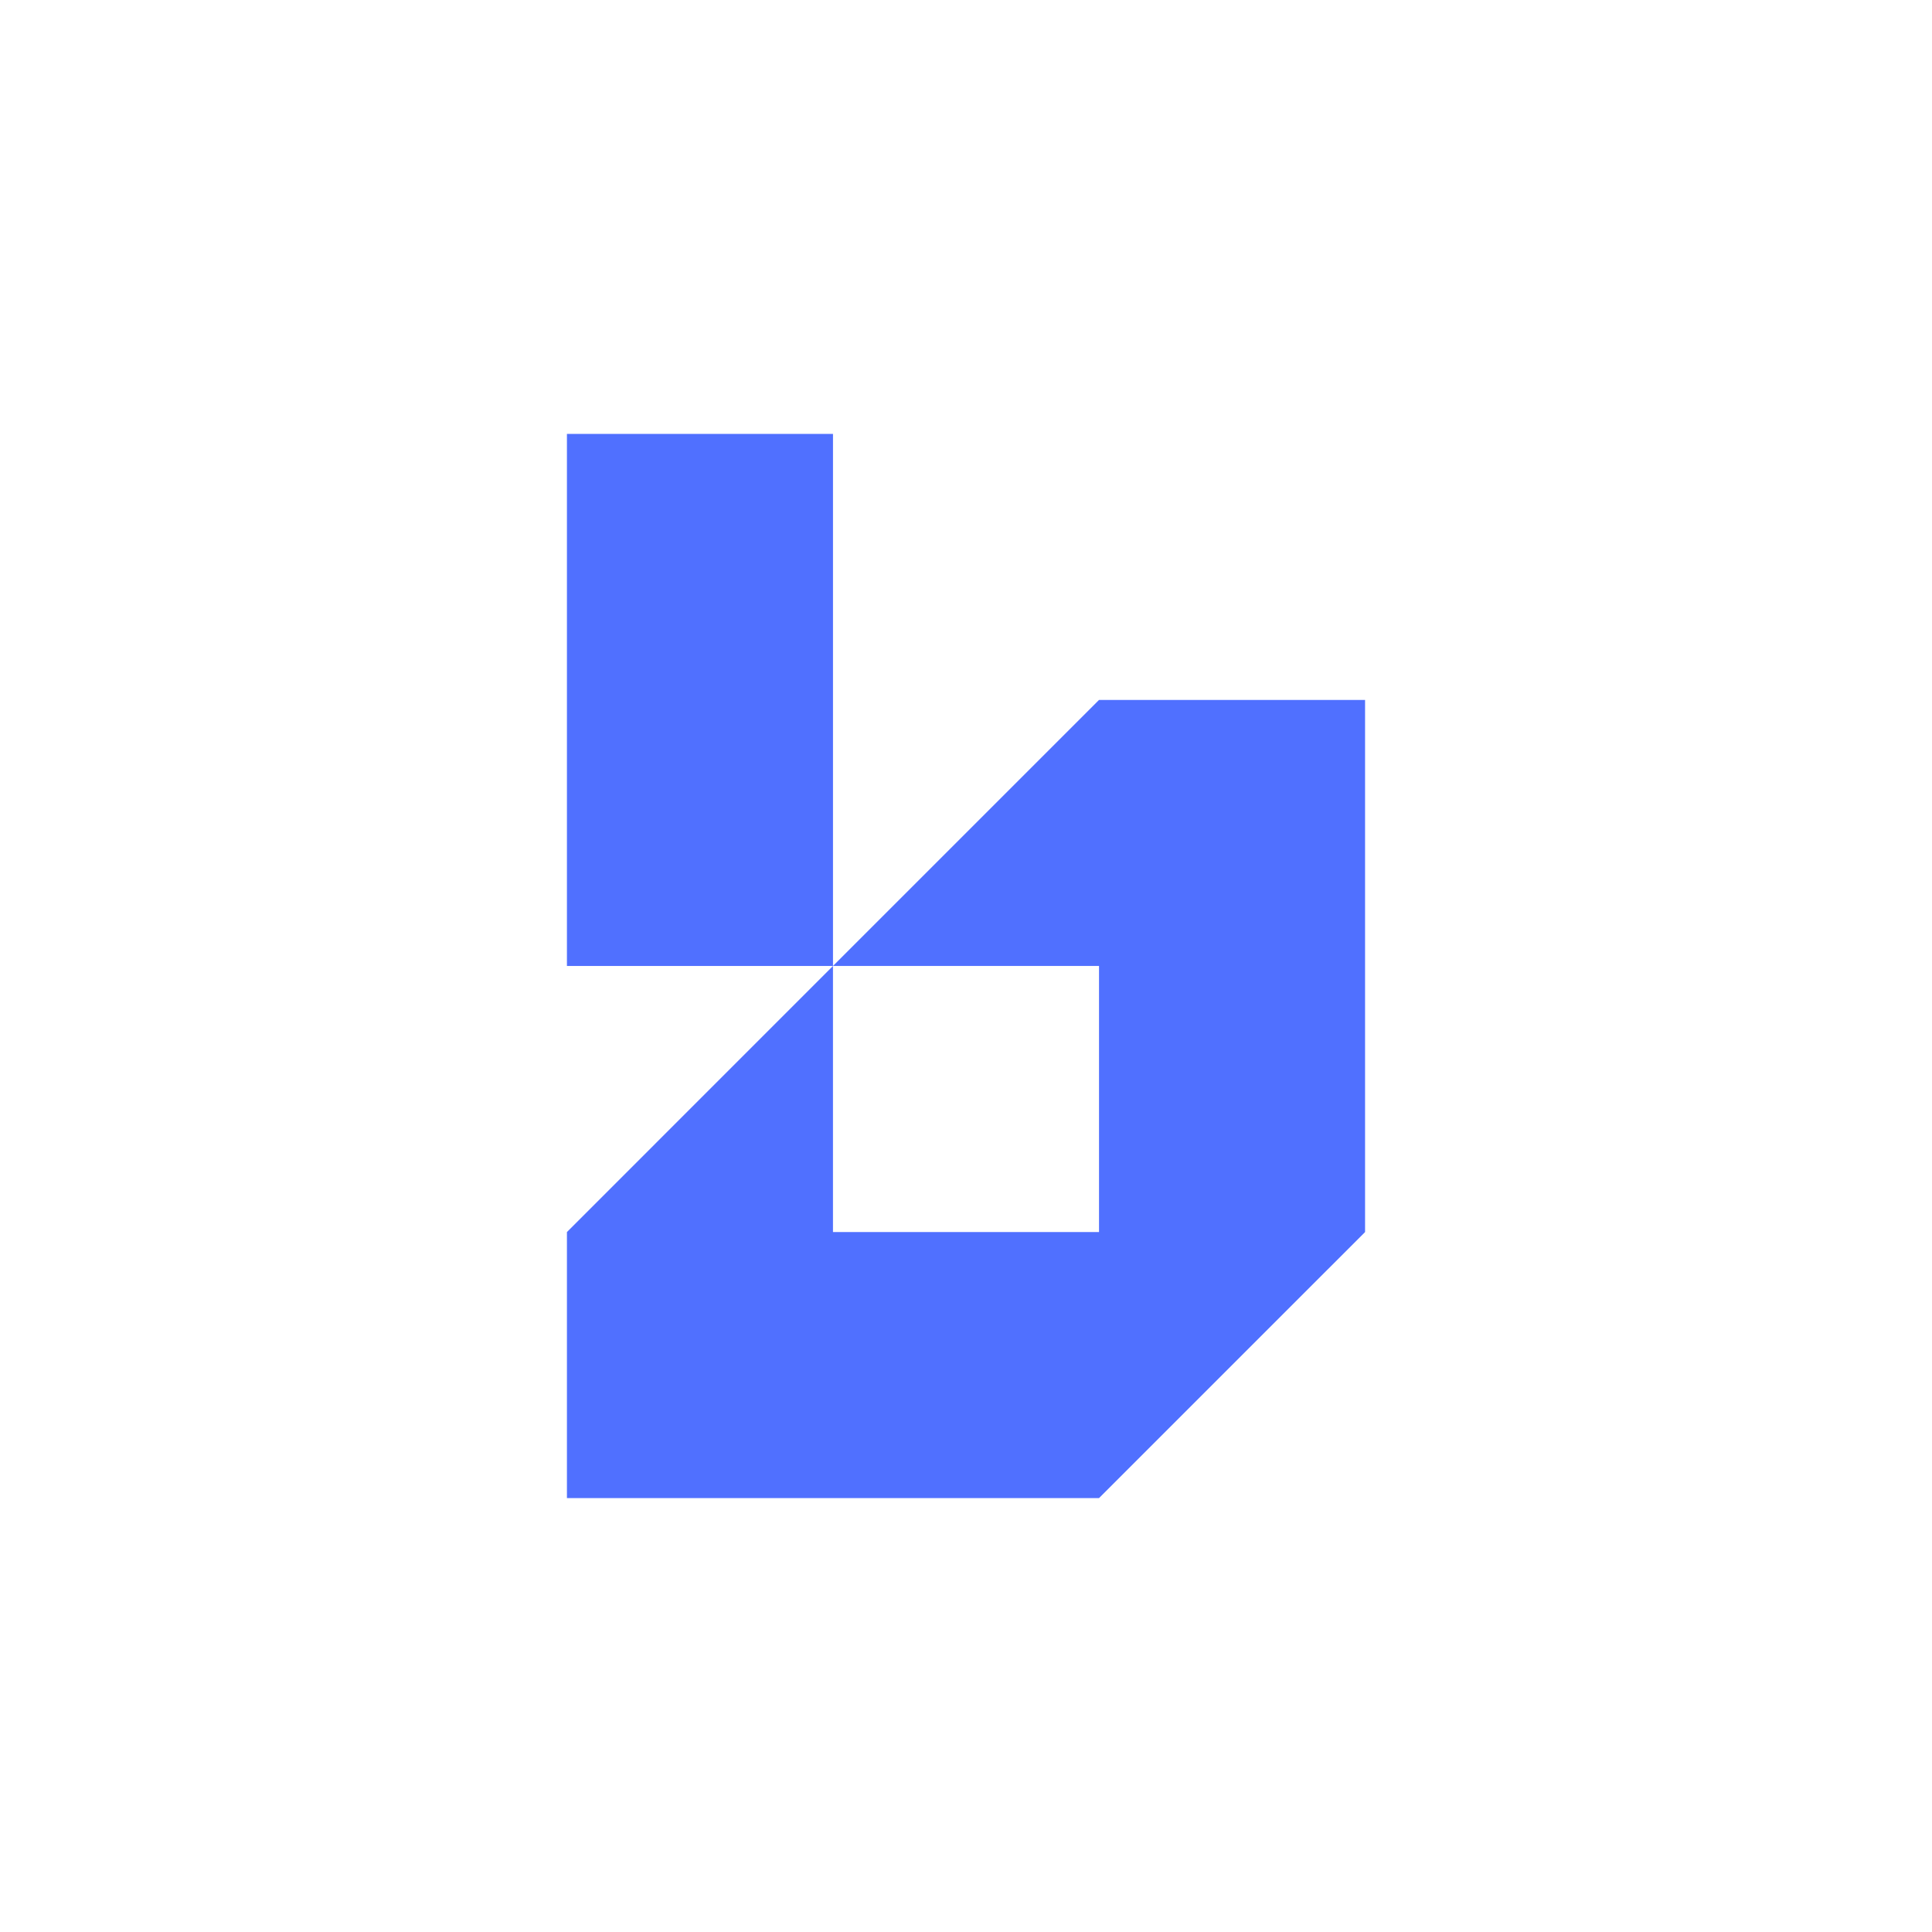
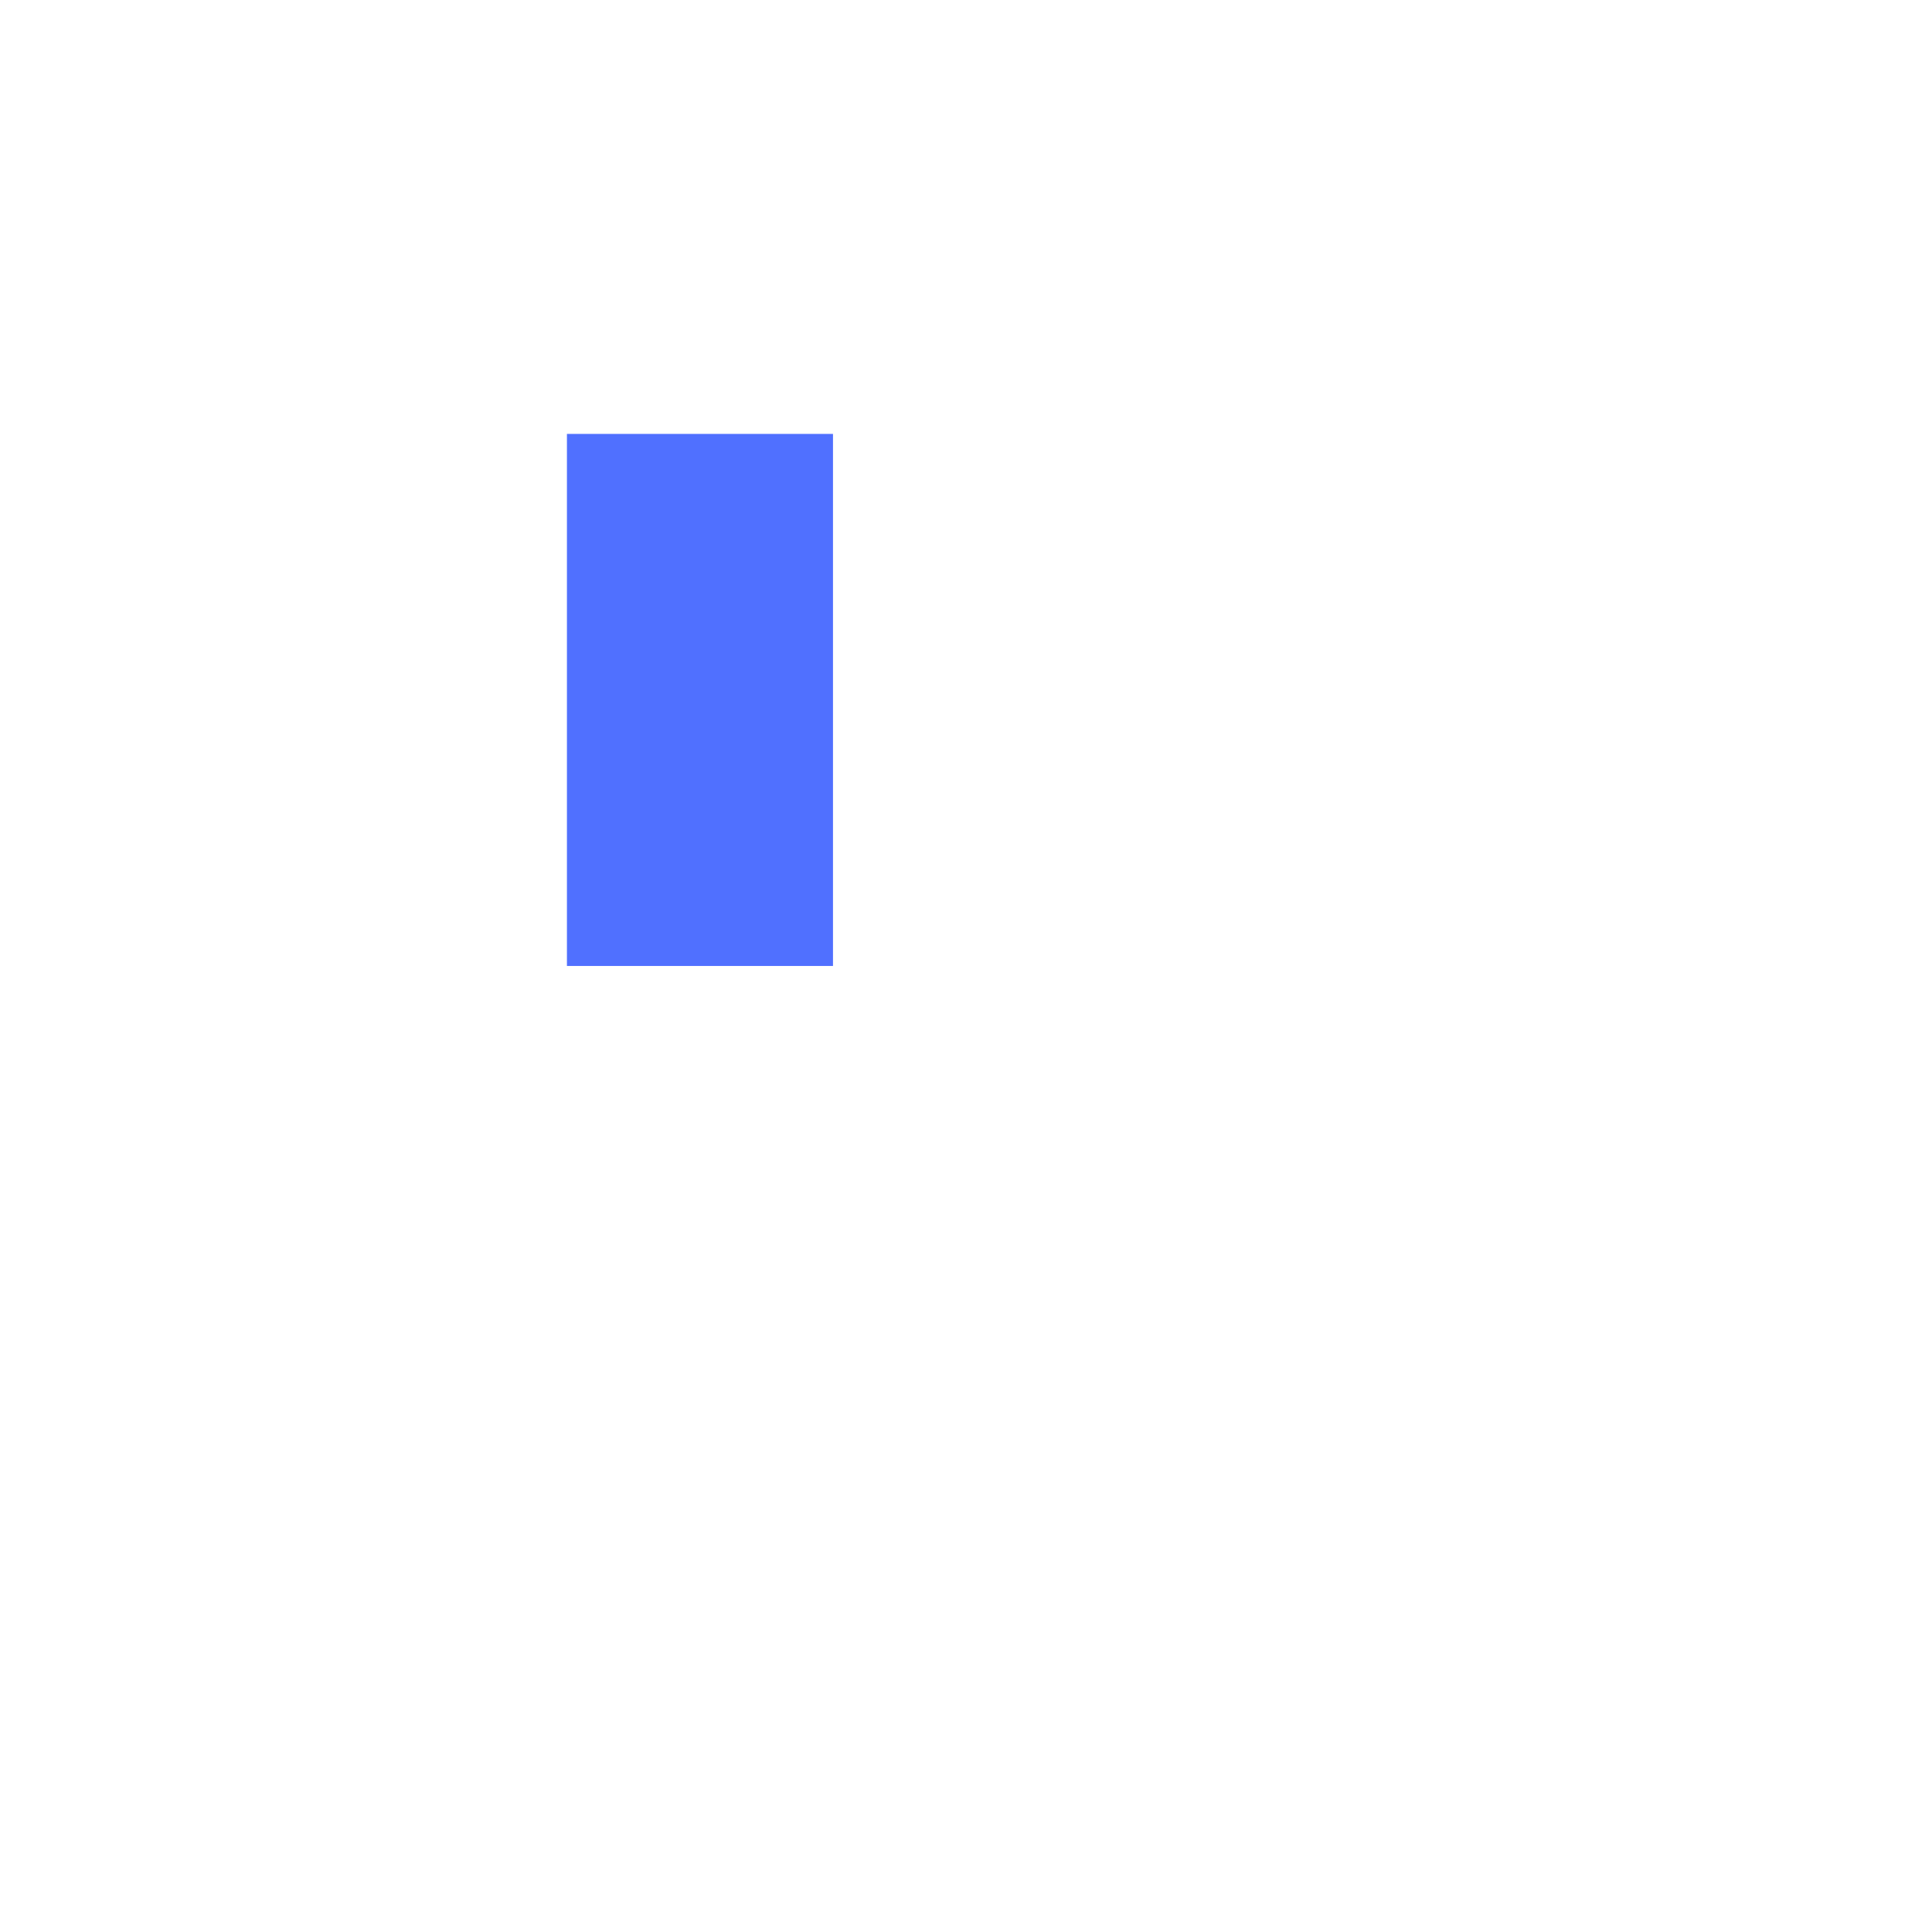
<svg xmlns="http://www.w3.org/2000/svg" id="Layer_1" version="1.1" viewBox="0 0 1080 1080">
  <defs>
    <style>
      .st0 {
        fill: #5070ff;
      }
    </style>
  </defs>
  <rect class="st0" x="316.92" y="242.56" width="148.73" height="297.42" />
-   <polygon class="st0" points="763.08 391.27 763.08 688.73 614.36 837.44 316.92 837.44 316.92 688.73 465.64 539.98 465.64 688.73 614.36 688.73 614.36 539.98 465.64 539.98 614.36 391.27 763.08 391.27" />
</svg>